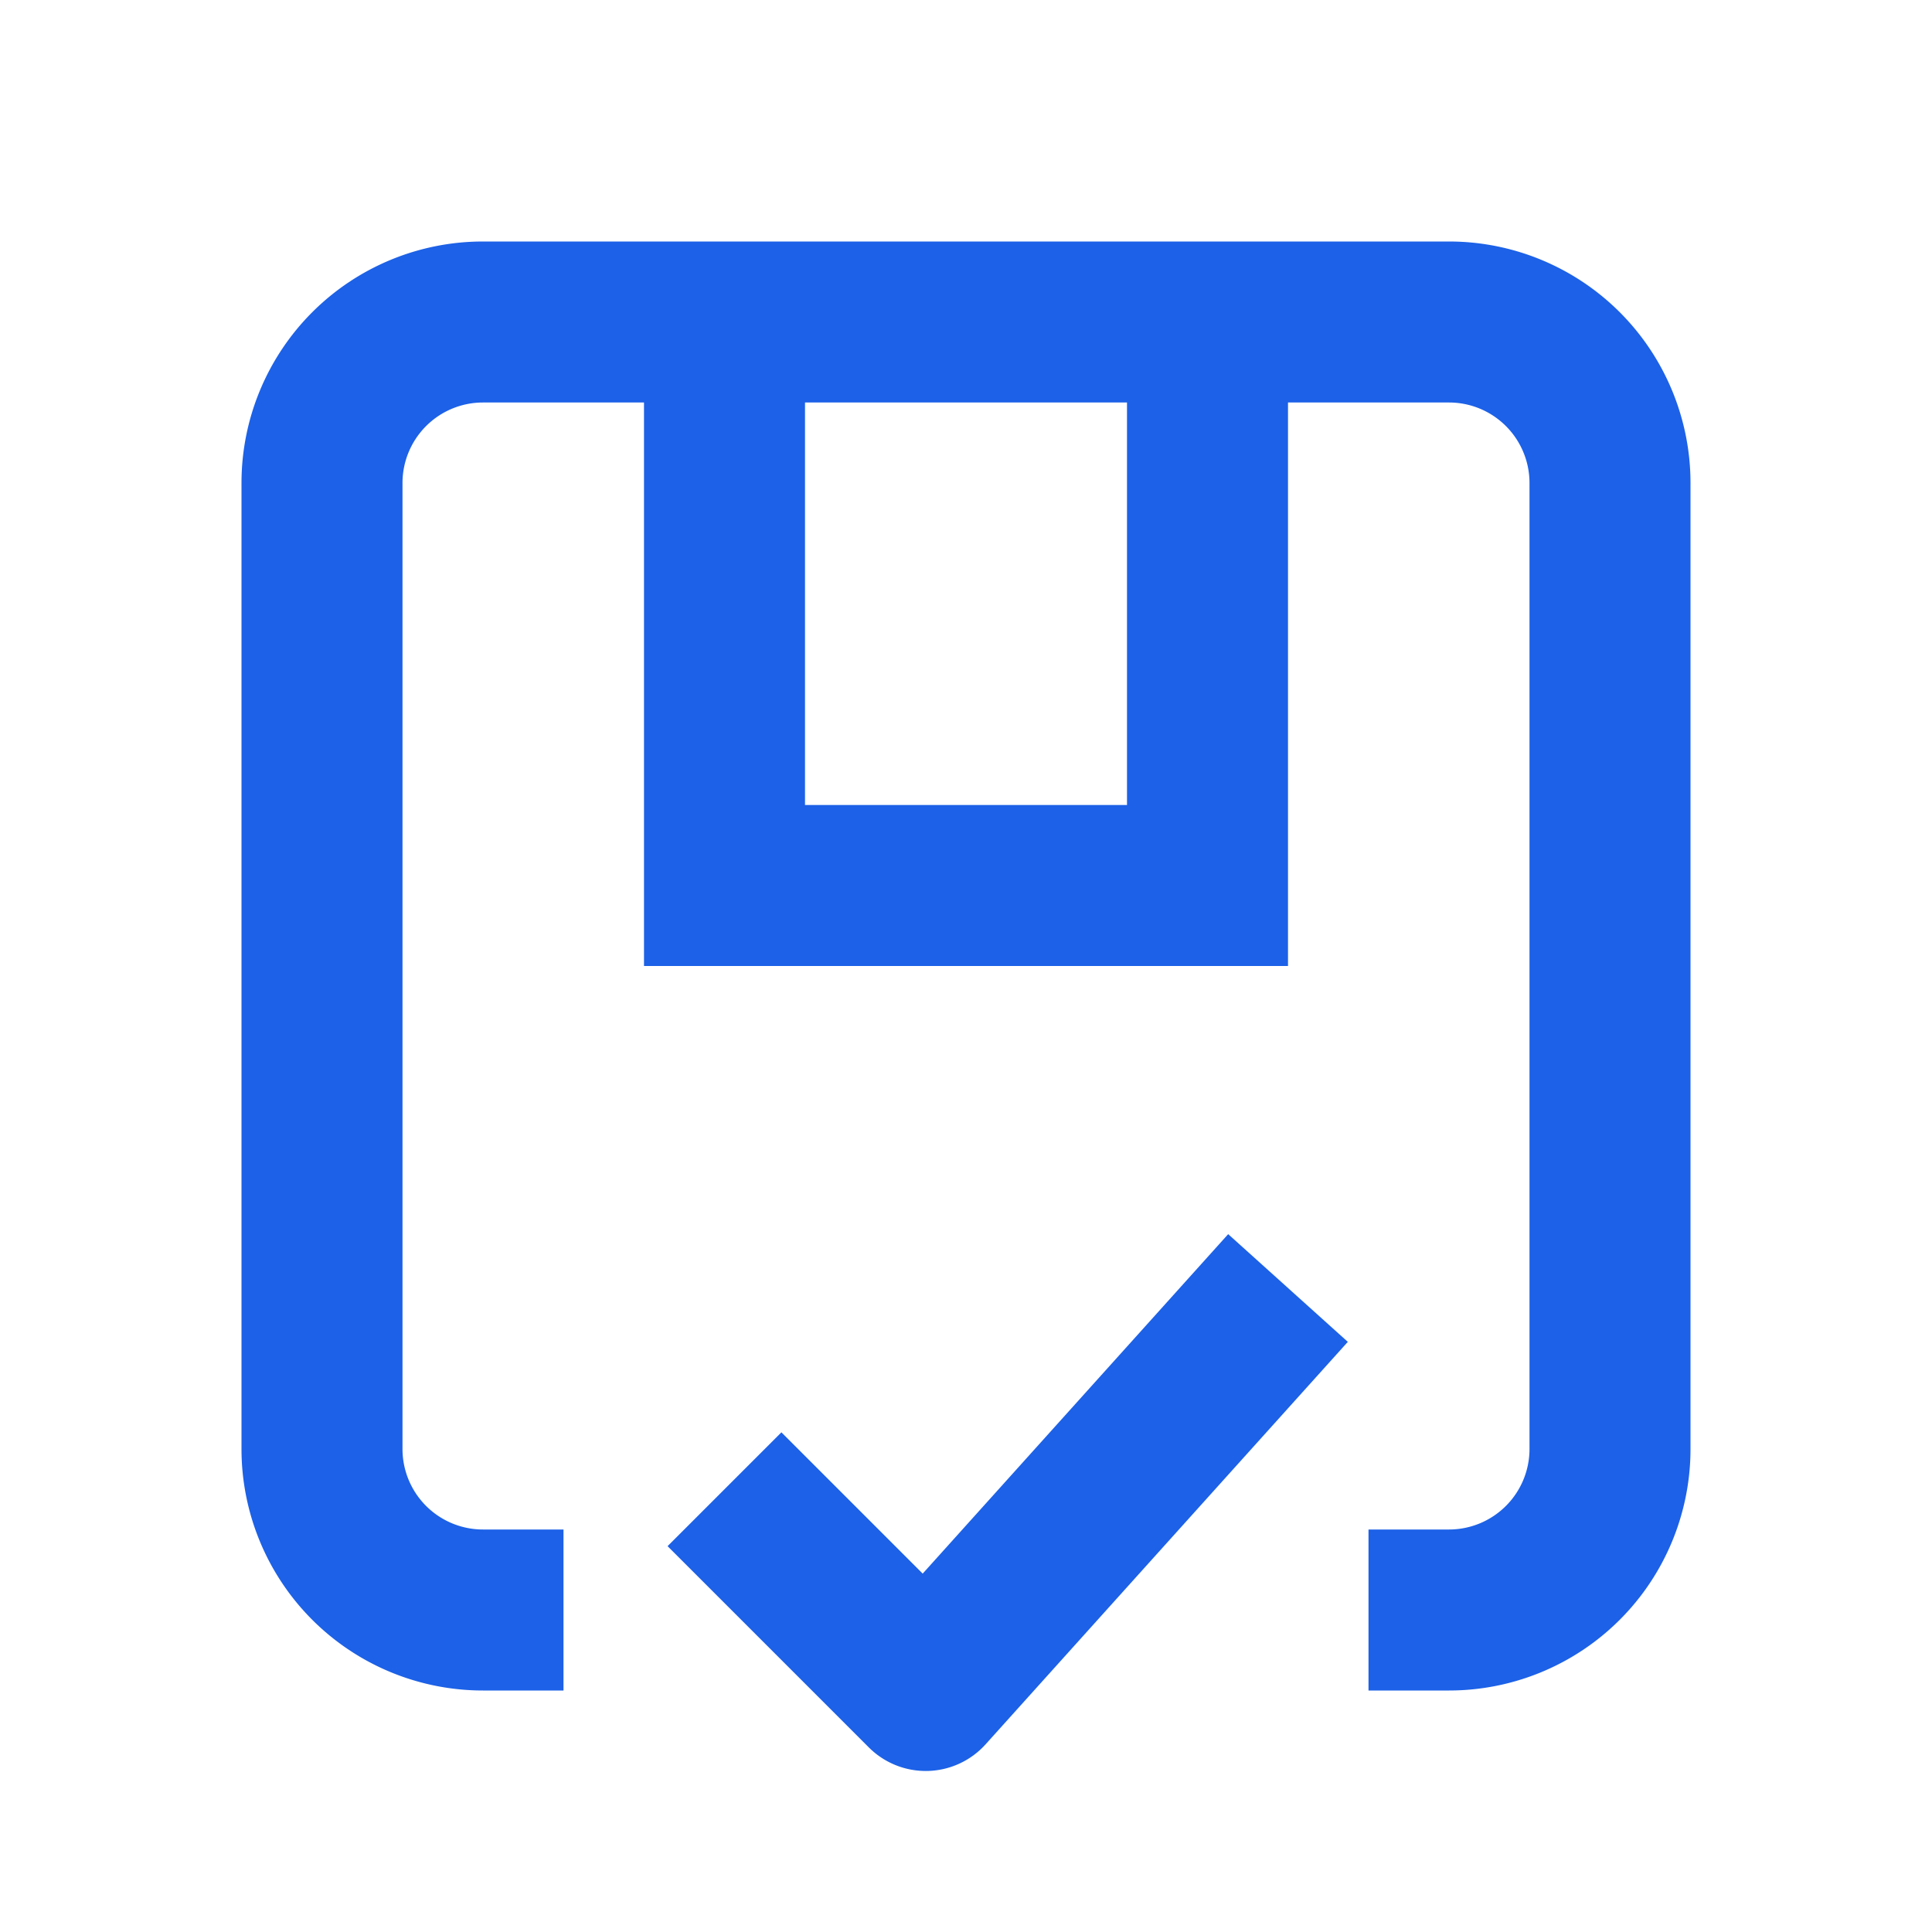
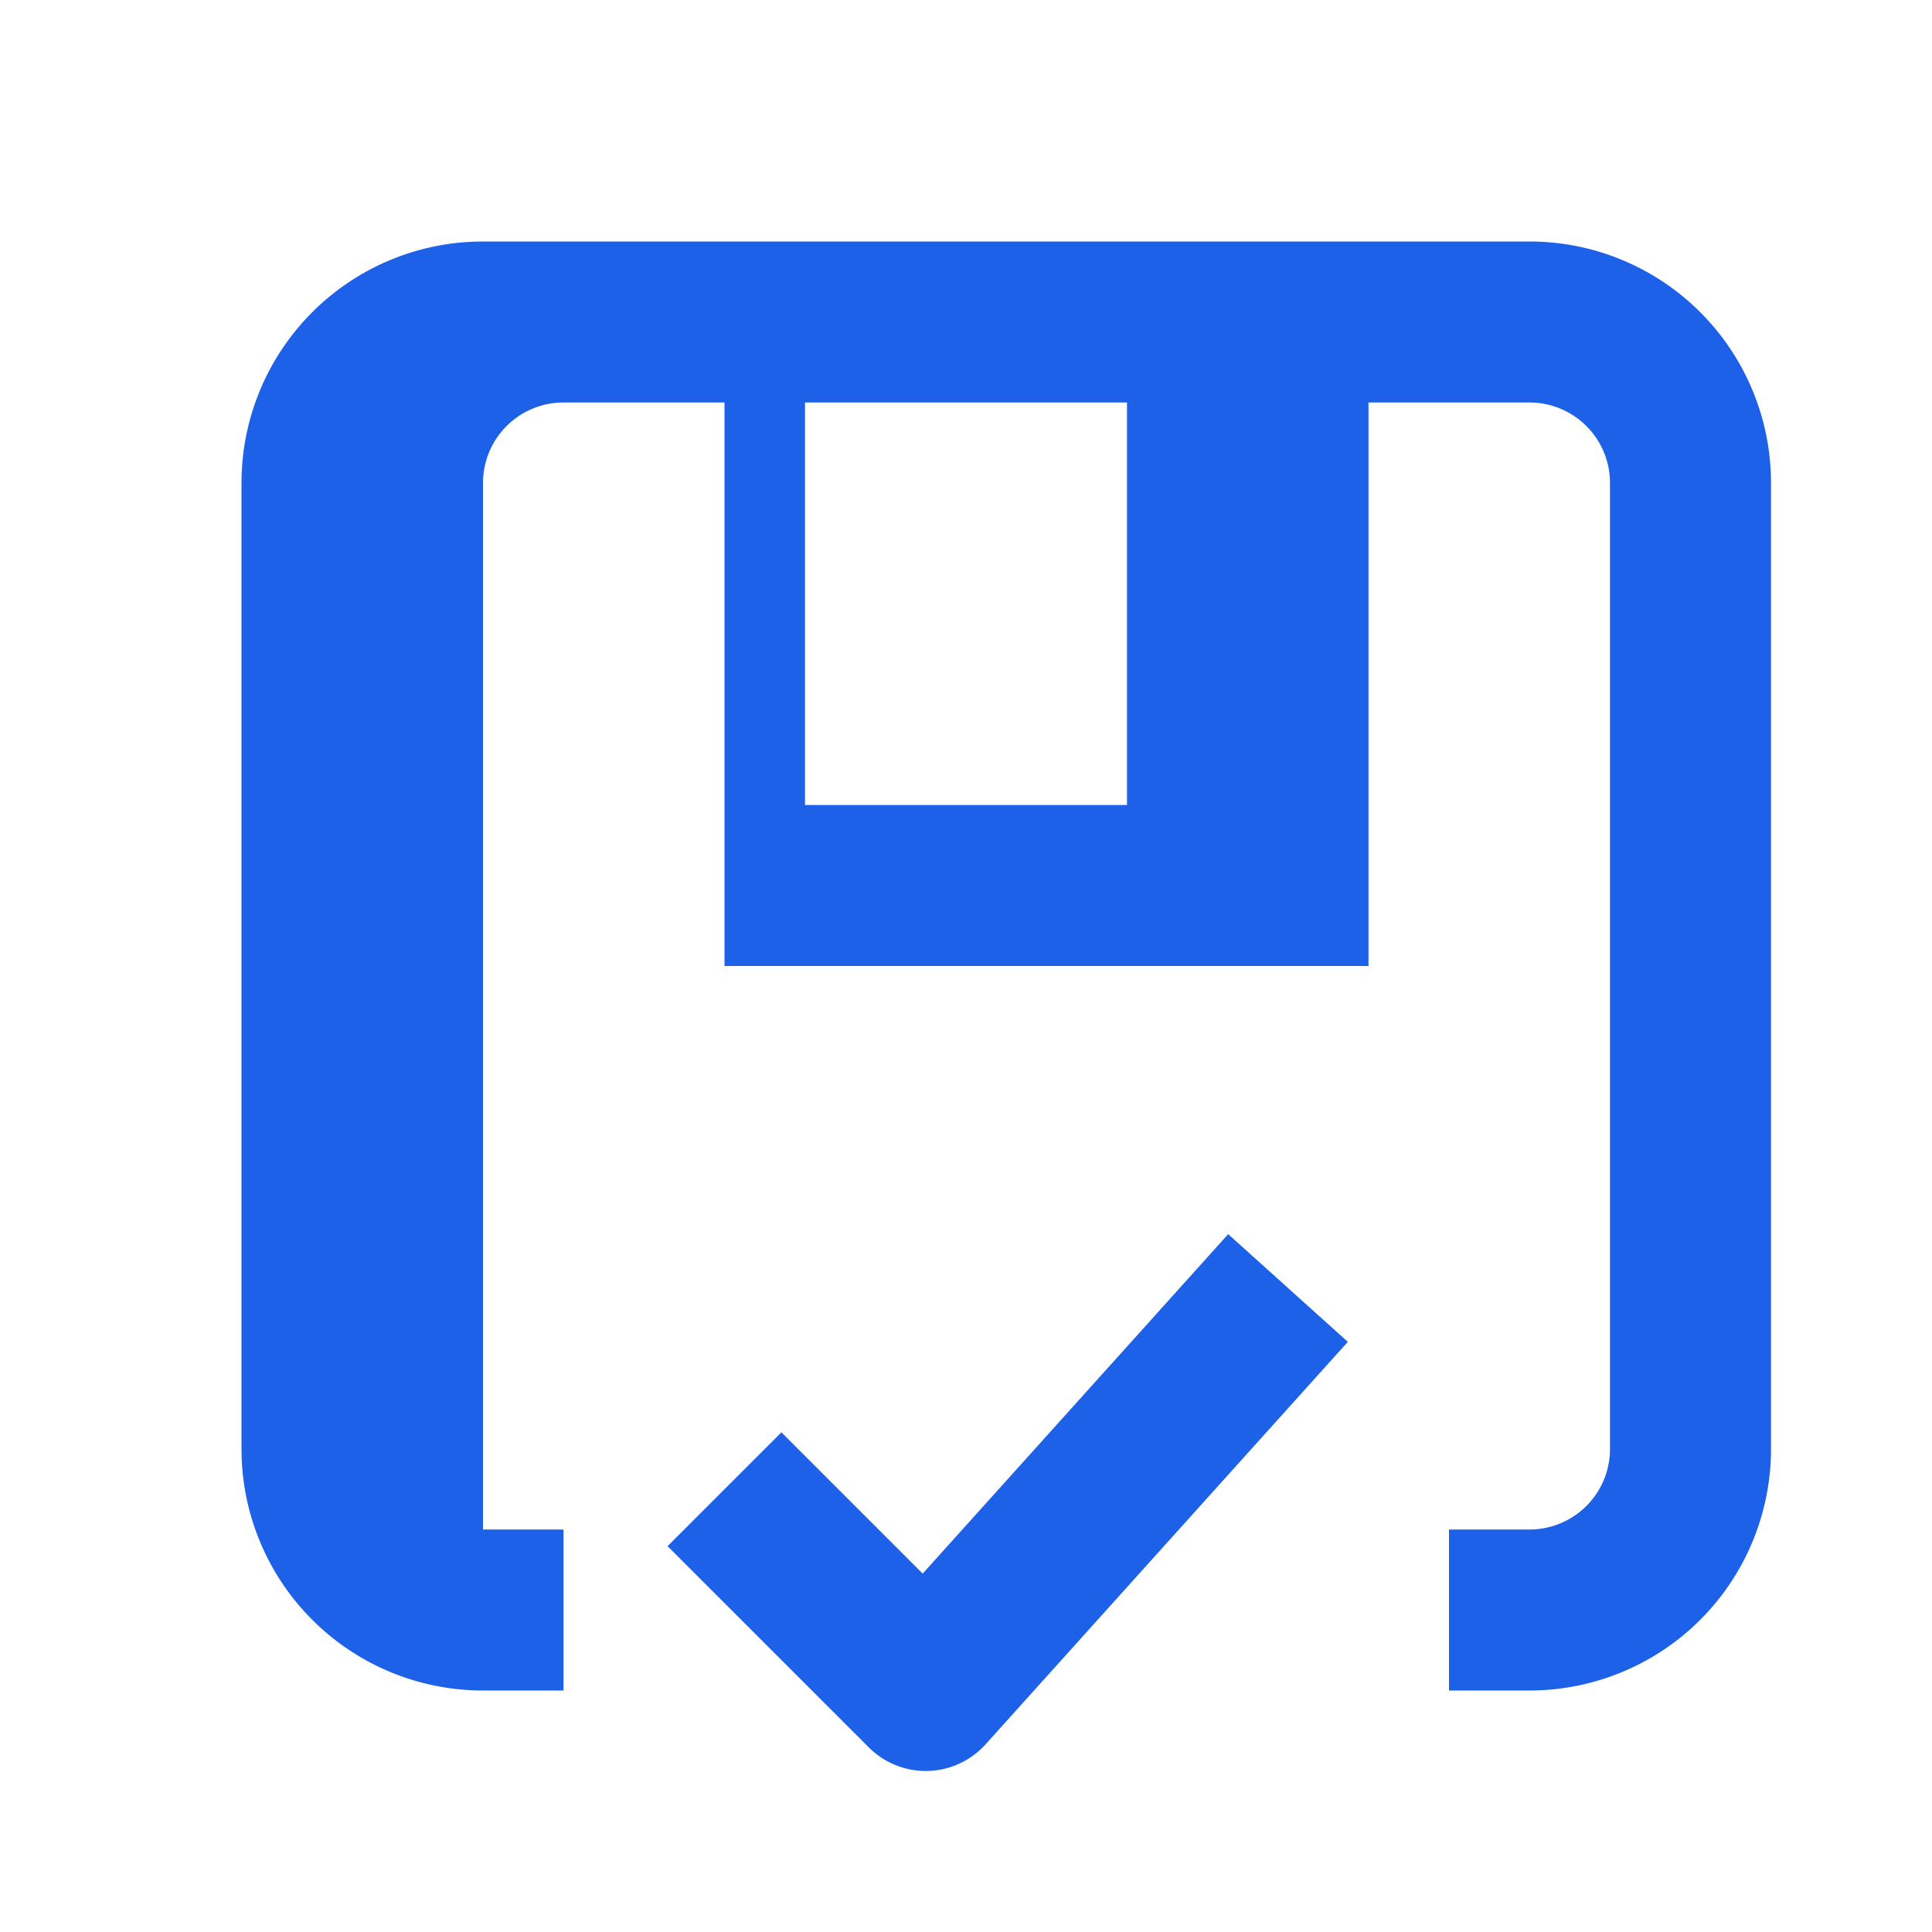
<svg xmlns="http://www.w3.org/2000/svg" fill="#1C61E7" height="18px" width="18px" viewBox="0 0 24 24" class="svg">
-   <path fill-rule="evenodd" d="M7 19H6a1 1 0 01-1-1V6a1 1 0 011-1h2v7h8V5h2a1 1 0 011 1v12a1 1 0 01-1 1h-1v2h1a3 3 0 003-3V6a3 3 0 00-3-3H6a3 3 0 00-3 3v12a3 3 0 003 3h1v-2zm3-9V5h4v5h-4zm-.293 7.793l1.755 1.755 3.795-4.217 1.486 1.338-4.5 5a1 1 0 01-1.45.038l-2.5-2.5 1.414-1.414z" clip-rule="evenodd" />
+   <path fill-rule="evenodd" d="M7 19H6V6a1 1 0 011-1h2v7h8V5h2a1 1 0 011 1v12a1 1 0 01-1 1h-1v2h1a3 3 0 003-3V6a3 3 0 00-3-3H6a3 3 0 00-3 3v12a3 3 0 003 3h1v-2zm3-9V5h4v5h-4zm-.293 7.793l1.755 1.755 3.795-4.217 1.486 1.338-4.5 5a1 1 0 01-1.45.038l-2.5-2.5 1.414-1.414z" clip-rule="evenodd" />
</svg>